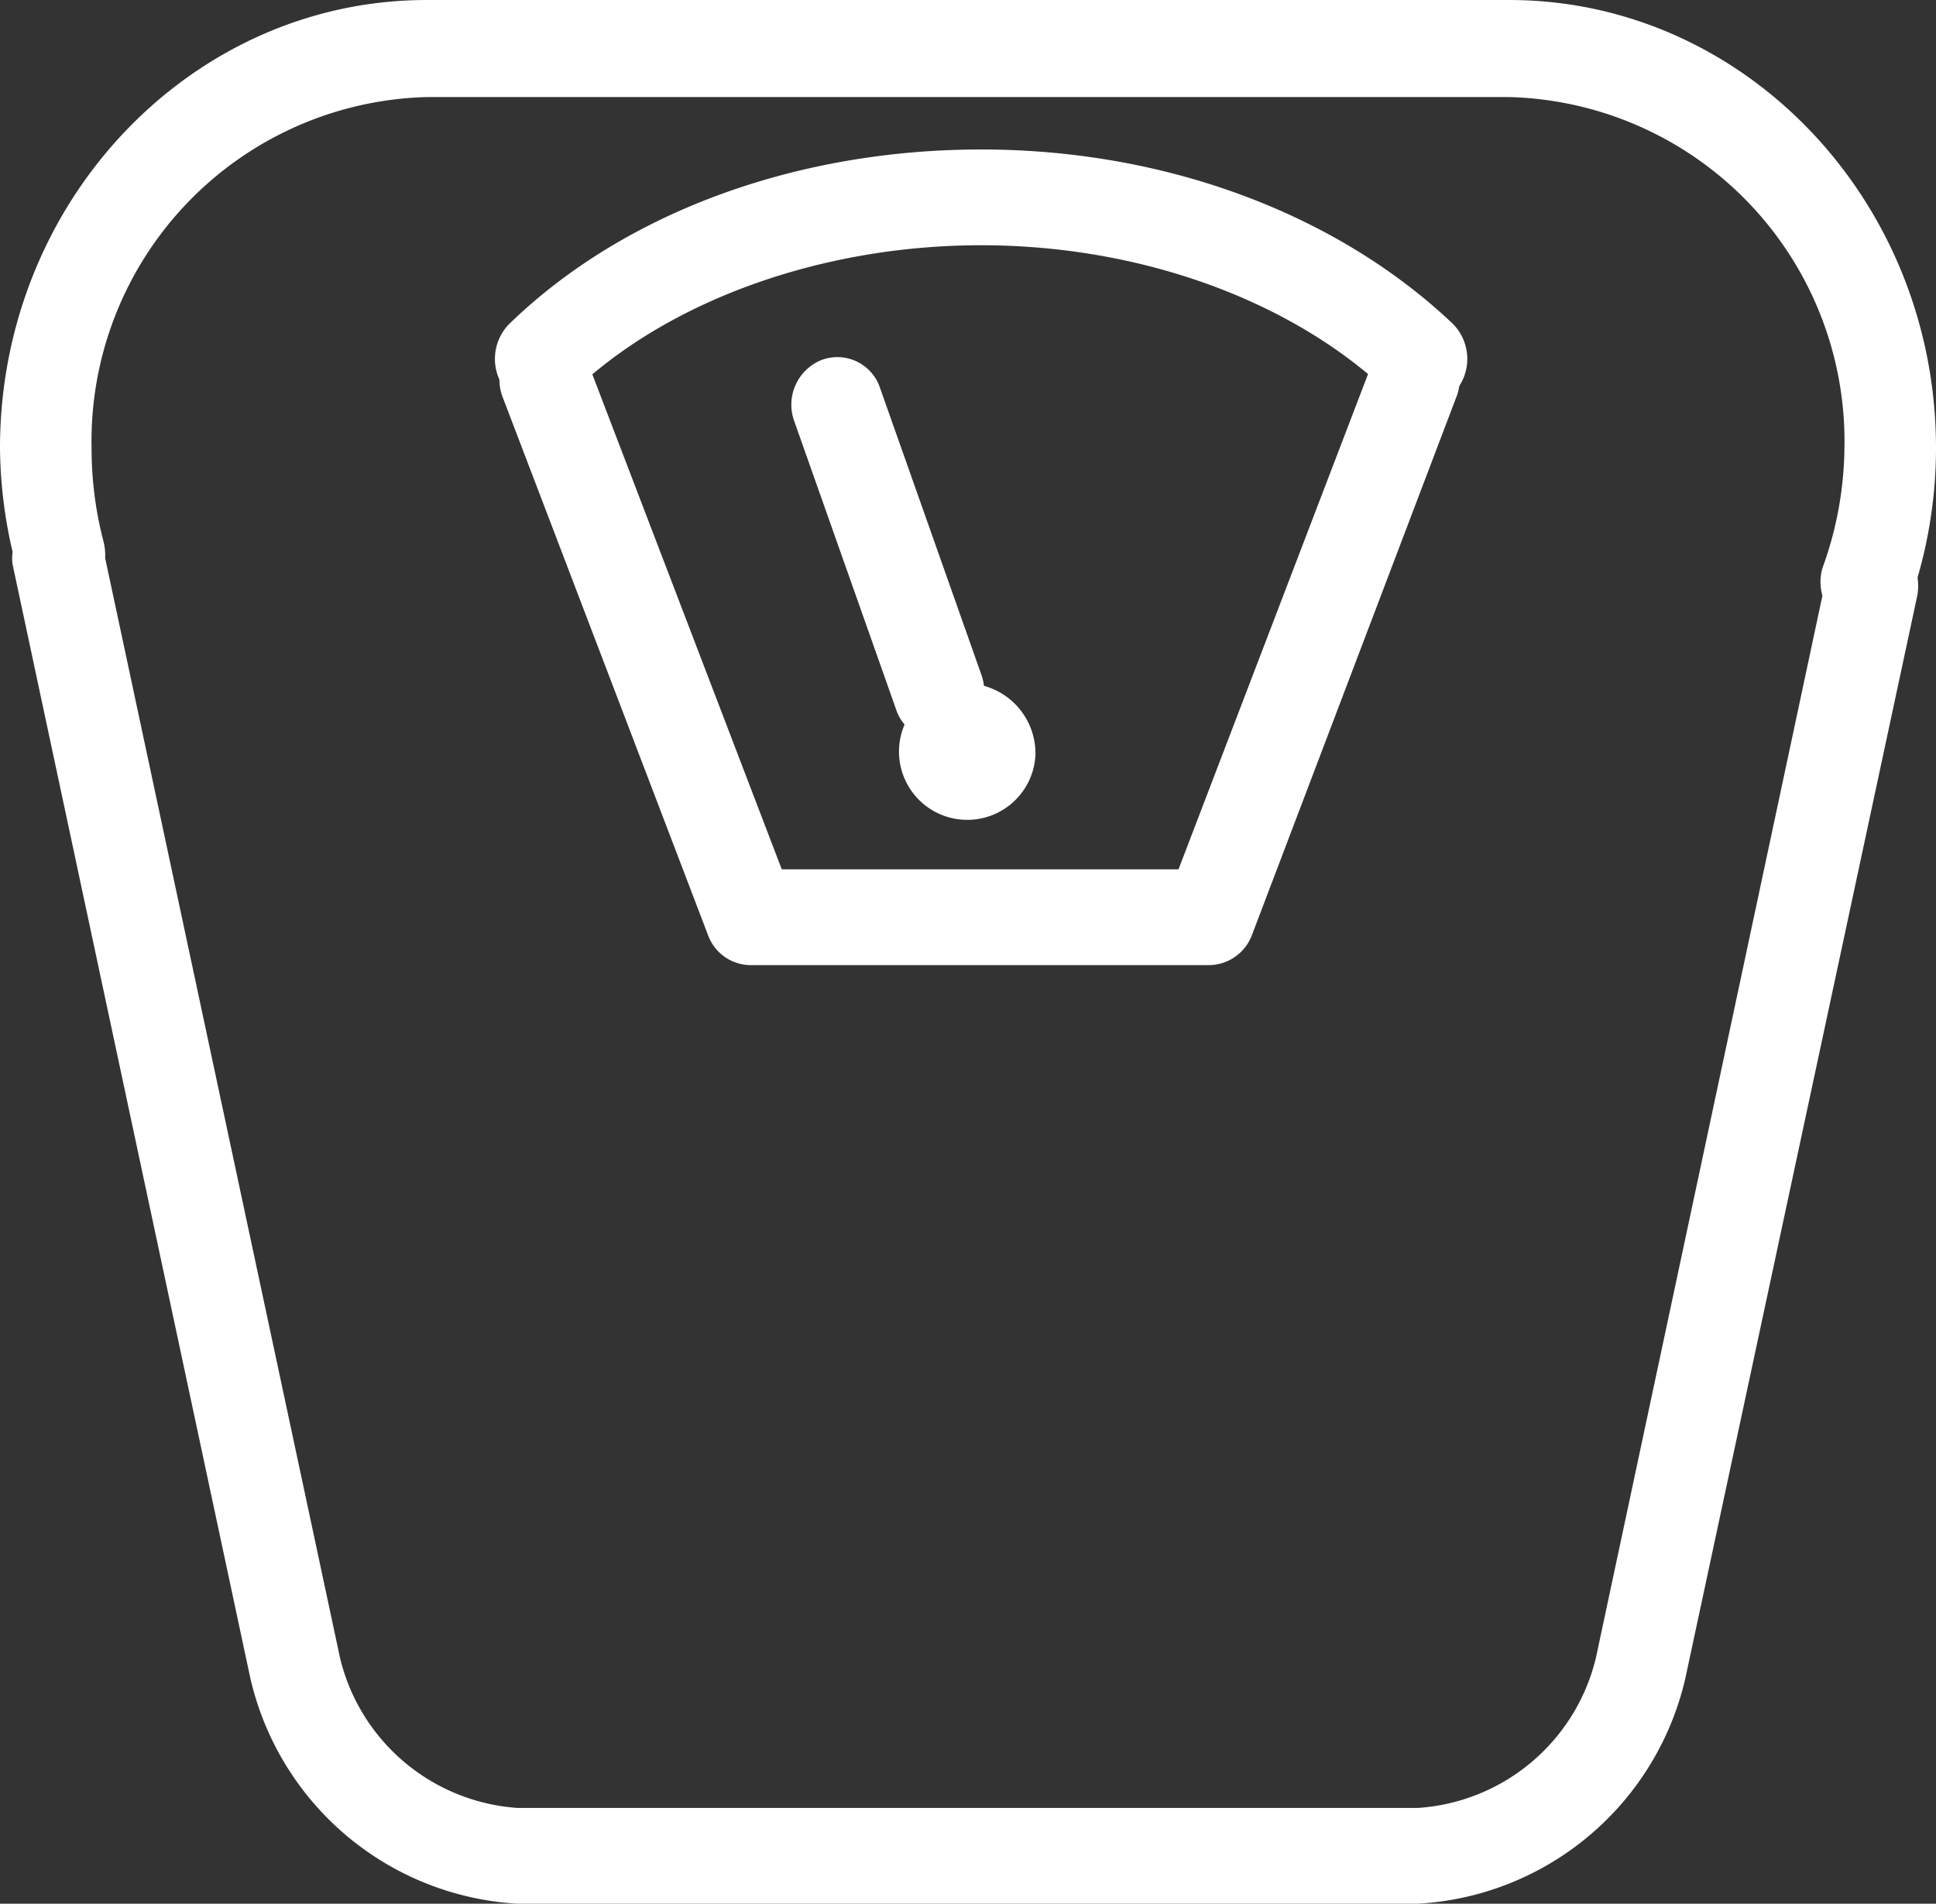
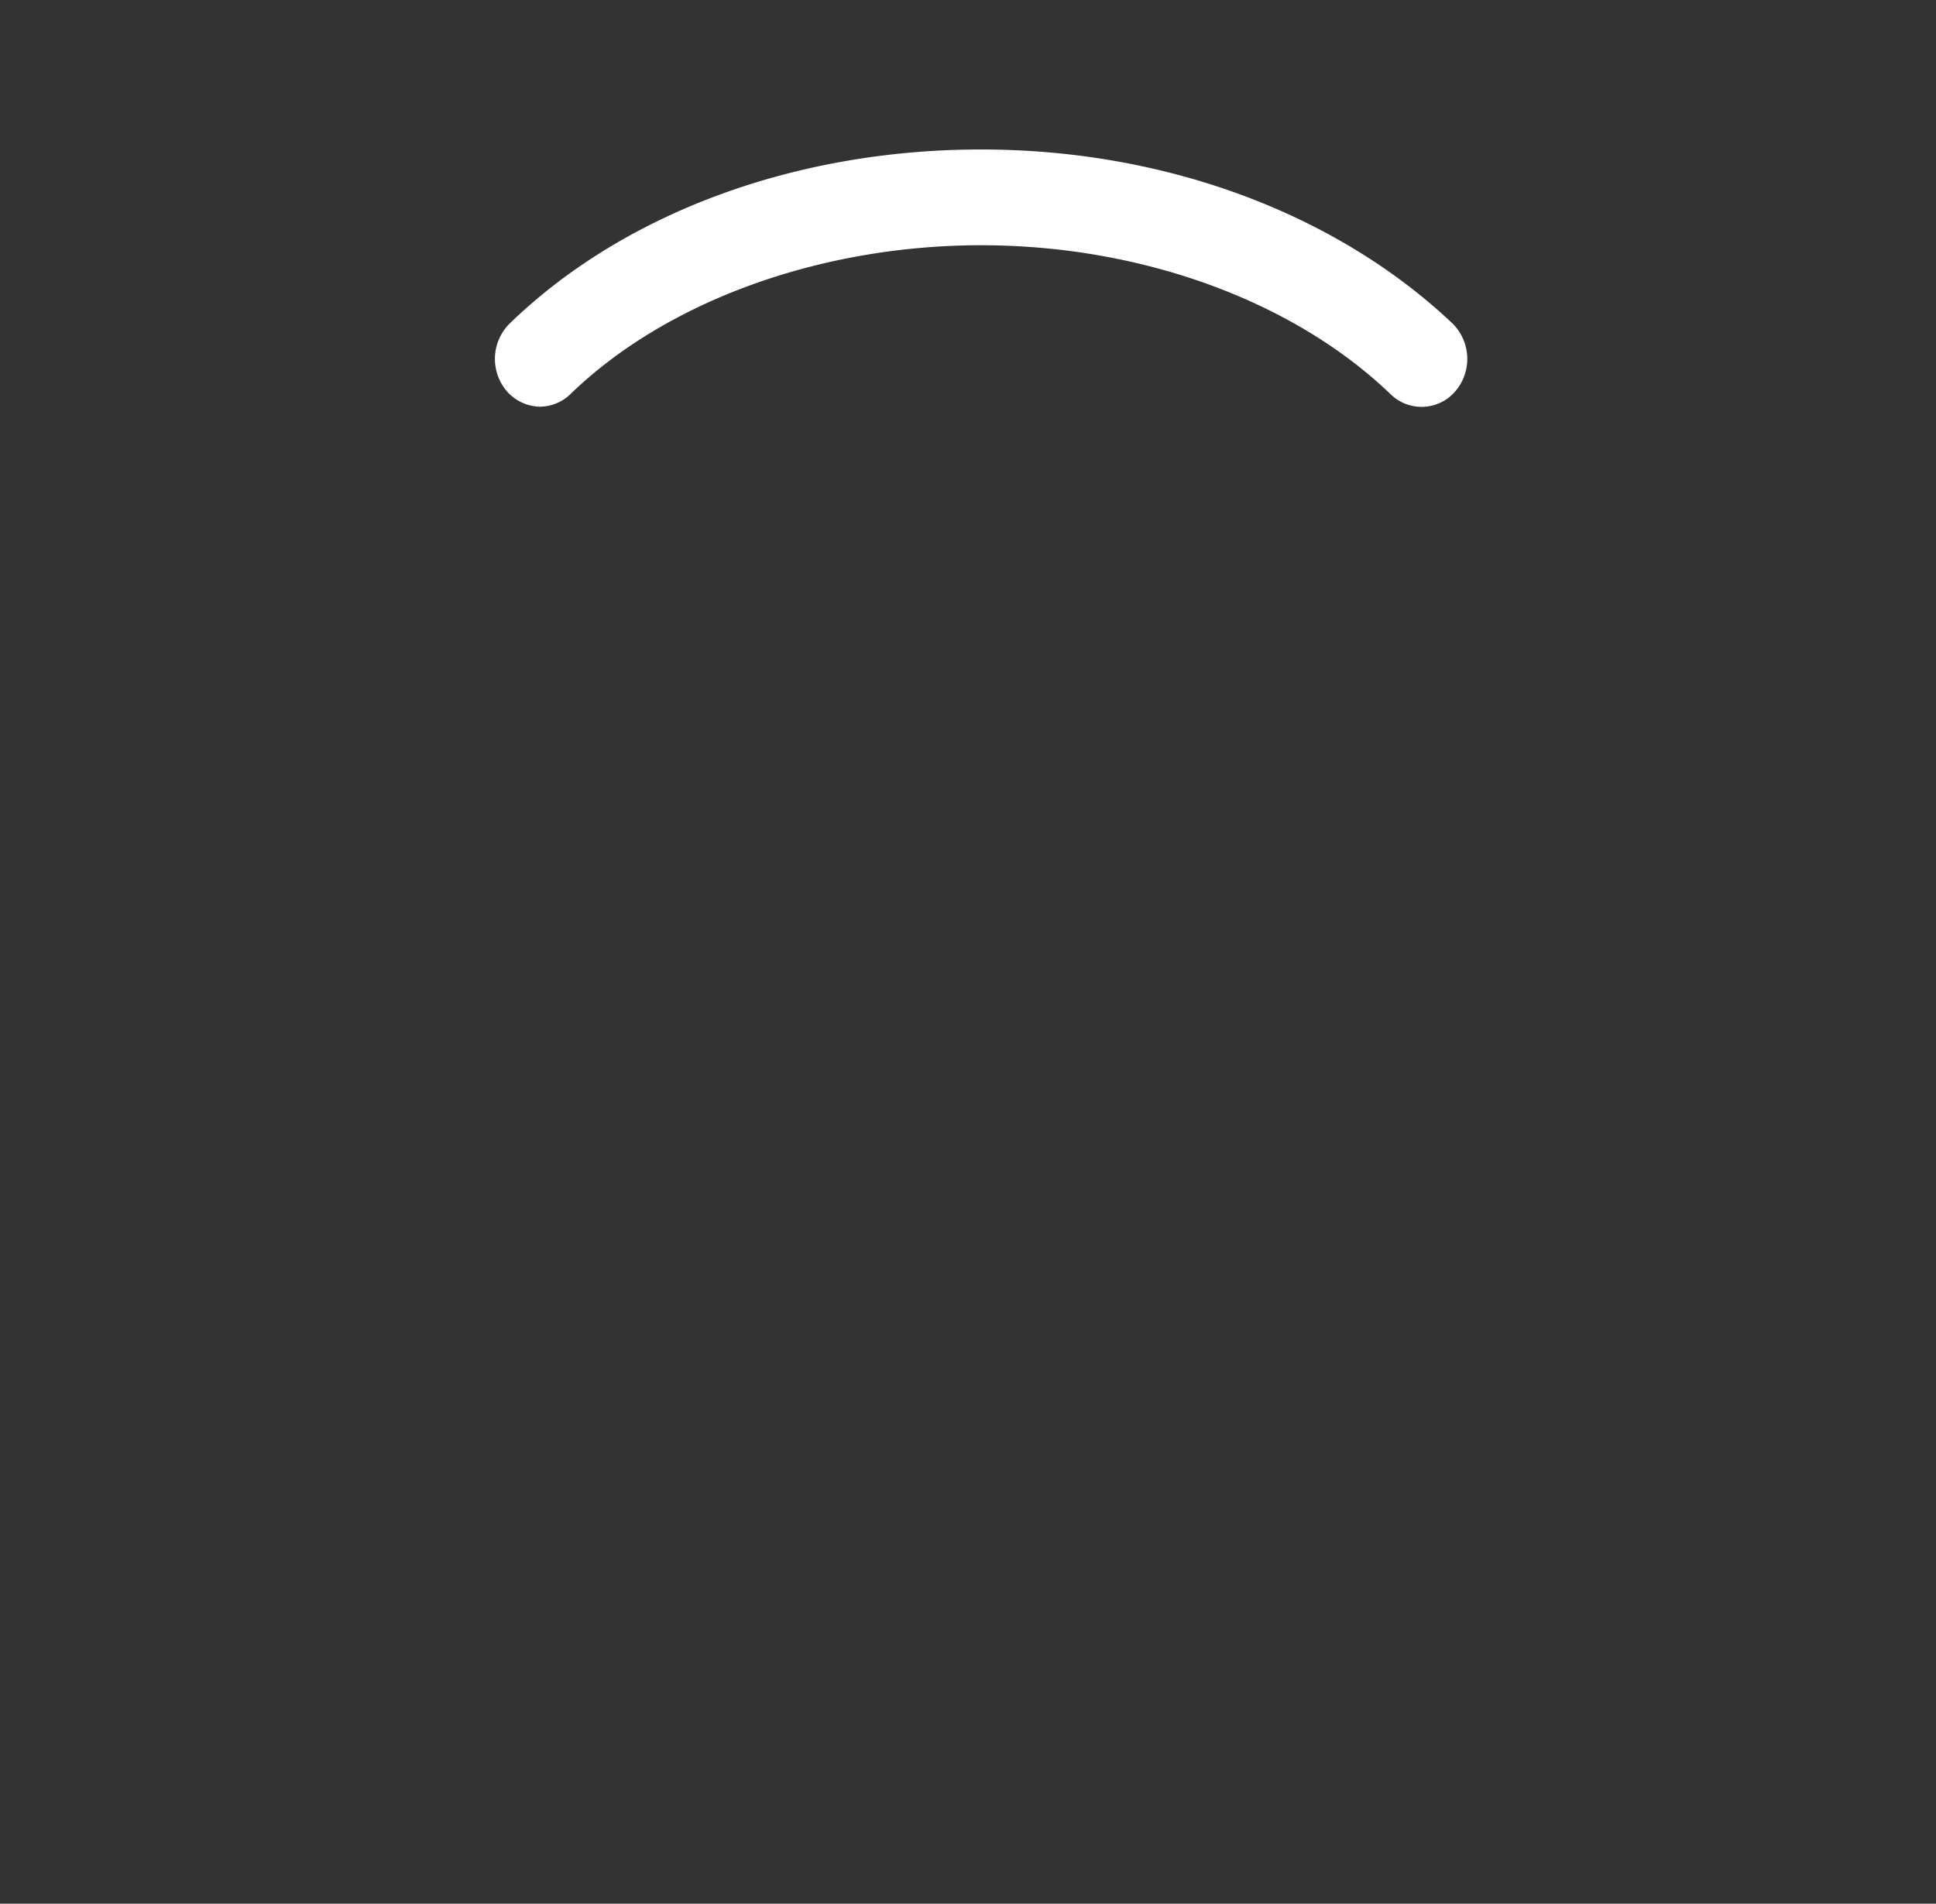
<svg xmlns="http://www.w3.org/2000/svg" viewBox="0 0 59.83 58.84">
  <rect x="0" y="0" width="59.83" height="58.84" fill="#333333" stroke="none" />
  <defs>
    <style>.cls-1{fill:#fff;}</style>
  </defs>
  <g id="Livello_2" data-name="Livello 2">
    <g id="Livello_1-2" data-name="Livello 1">
-       <path class="cls-1" d="M37.38,29.83H23.19a1.41,1.41,0,0,1-1.31-.93L15.54,12.29a1.51,1.51,0,0,1,.78-1.93,1.4,1.4,0,0,1,1.84.83l6,15.68H36.42l6-15.68a1.4,1.4,0,0,1,1.84-.83A1.51,1.51,0,0,1,45,12.29L38.69,28.9A1.43,1.43,0,0,1,37.38,29.83Z" />
-       <path class="cls-1" d="M29,22.89a1.41,1.41,0,0,1-1.32-1l-3.13-8.86a1.49,1.49,0,0,1,.83-1.9,1.39,1.39,0,0,1,1.82.87l3.13,8.86a1.52,1.52,0,0,1-.84,1.91A1.41,1.41,0,0,1,29,22.89Z" />
-       <path class="cls-1" d="M32,23.33a2.11,2.11,0,1,1-2.11-2.21A2.17,2.17,0,0,1,32,23.33Z" />
      <path class="cls-1" d="M16.67,12.57a1.4,1.4,0,0,1-1-.47,1.54,1.54,0,0,1,.08-2.1c3.53-3.42,8.84-5.38,14.57-5.38s11,2,14.57,5.38a1.54,1.54,0,0,1,.08,2.1,1.37,1.37,0,0,1-2,.08c-3-2.88-7.7-4.6-12.65-4.6S20.6,9.3,17.63,12.18A1.37,1.37,0,0,1,16.67,12.57Z" />
-       <path class="cls-1" d="M43.81,58.84H16a9,9,0,0,1-8.27-7L.39,17.45a1.29,1.29,0,0,1,0-.39A14.56,14.56,0,0,1,0,13.85C0,6.21,5.92,0,13.19,0H46.64c7.27,0,13.19,6.21,13.19,13.85a14.38,14.38,0,0,1-.57,4,1.82,1.82,0,0,1,0,.52L52.08,51.89A9,9,0,0,1,43.81,58.84ZM3.25,17.25l7.26,34A6.07,6.07,0,0,0,16,55.88H43.81a6.07,6.07,0,0,0,5.51-4.64l7-32.83a1.54,1.54,0,0,1,0-.85A11.11,11.11,0,0,0,57,13.85,10.64,10.64,0,0,0,46.64,3H13.19A10.64,10.64,0,0,0,2.83,13.85a11.34,11.34,0,0,0,.37,2.89A1.77,1.77,0,0,1,3.25,17.25Z" />
    </g>
  </g>
</svg>